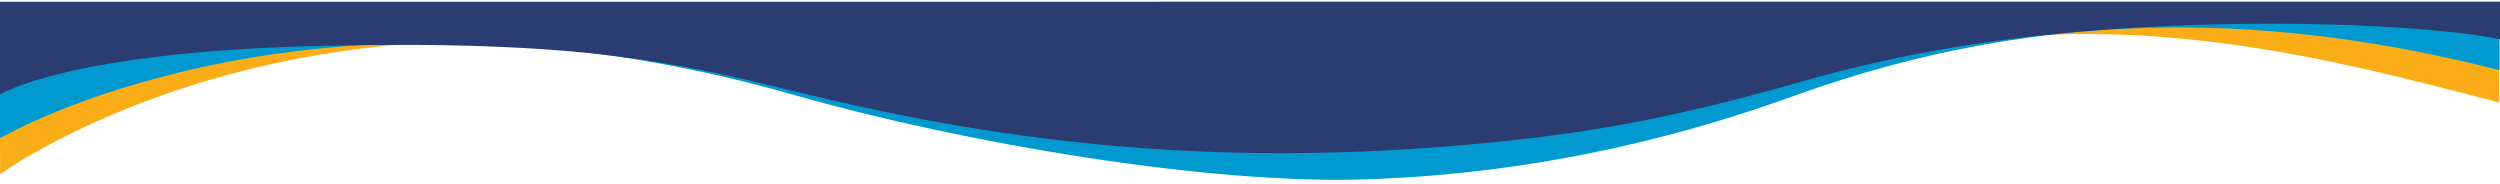
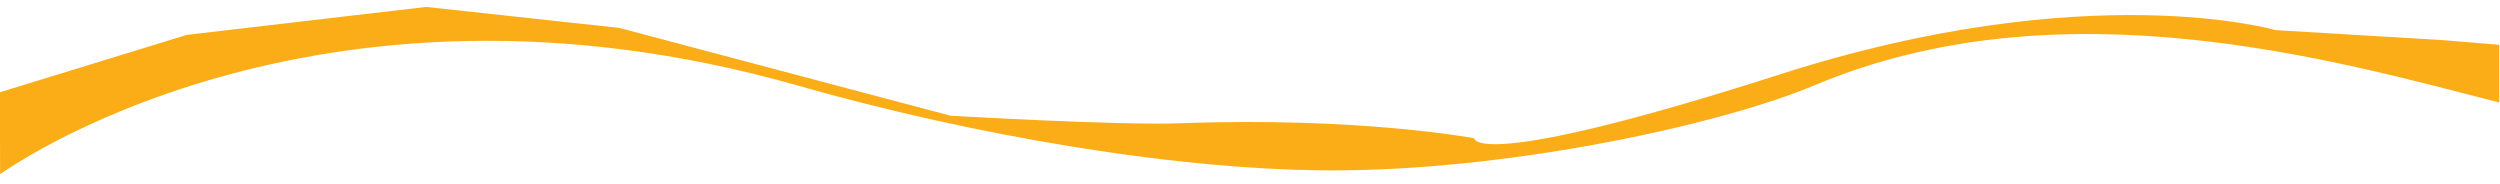
<svg xmlns="http://www.w3.org/2000/svg" id="Layer_1" x="0px" y="0px" viewBox="0 0 1915.61 141.05" style="enable-background:new 0 0 1915.61 141.05;" xml:space="preserve">
  <style type="text/css">	.st0{fill:#FBAD18;}	.st1{fill:#009AD0;}	.st2{fill:#2B3C73;}</style>
  <g>
    <path class="st0" d="M0.09,133.52c0,0,238.52-174.15,611.48-67.89c132.14,37.65,293.35,66.07,417.47,64.9  c133.51-1.25,289.99-35.21,361.51-65.26c188.52-79.21,398.26-19.19,524.53,13.3c0-43.5,0-44.26,0-44.26l-43.95-3.62l-127.53-7.62  c0,0-143.42-41.84-379.46,33.84s-234.55,49.01-234.55,49.01s-87.99-16.6-225.56-11.46c-46.54,1.74-175.78-5.82-175.78-5.82  L474.44,21.36L326.52,5.3L143.09,26.73L-0.11,70.71L0.09,133.52z" />
-     <path class="st1" d="M-0.11,106.04c0,0,235.19-139.66,608.15-33.4c132.14,37.65,317.26,68.51,436.67,64.84  c143.2-4.4,257.3-37.78,330.54-64.23c194.52-70.24,372.67-62.22,540.03-19.47c0-43.5,0-33.48,0-33.48L1746.91,8.37l-143.15,6.72  c0,0-1.66-34.38-237.7,41.3s-236.04,7.25-236.04,7.25s-90.15,9.94-227.73,15.08c-46.54,1.74-172.87-7.54-172.87-7.54L548.22,42.93  l-365.7-22.62L-0.45,46.89L-0.11,106.04z" />
-     <path class="st2" d="M-0.32,72.6c0,0,51.69-33.16,248.46-37.52c196.77-4.36,269.73,12.66,361.66,35.14  c142.65,34.89,310.92,61.33,534.34,38.77c75.18-7.59,136.57-18.06,234.66-46.03c81.9-23.35,166.08-37.75,279.39-42.92  c119.02-5.44,217.64,1.83,257.48,10.02c0-13.96,0.59-28.79,0.59-28.79L-0.17,1.33L-0.32,72.6z" />
  </g>
</svg>